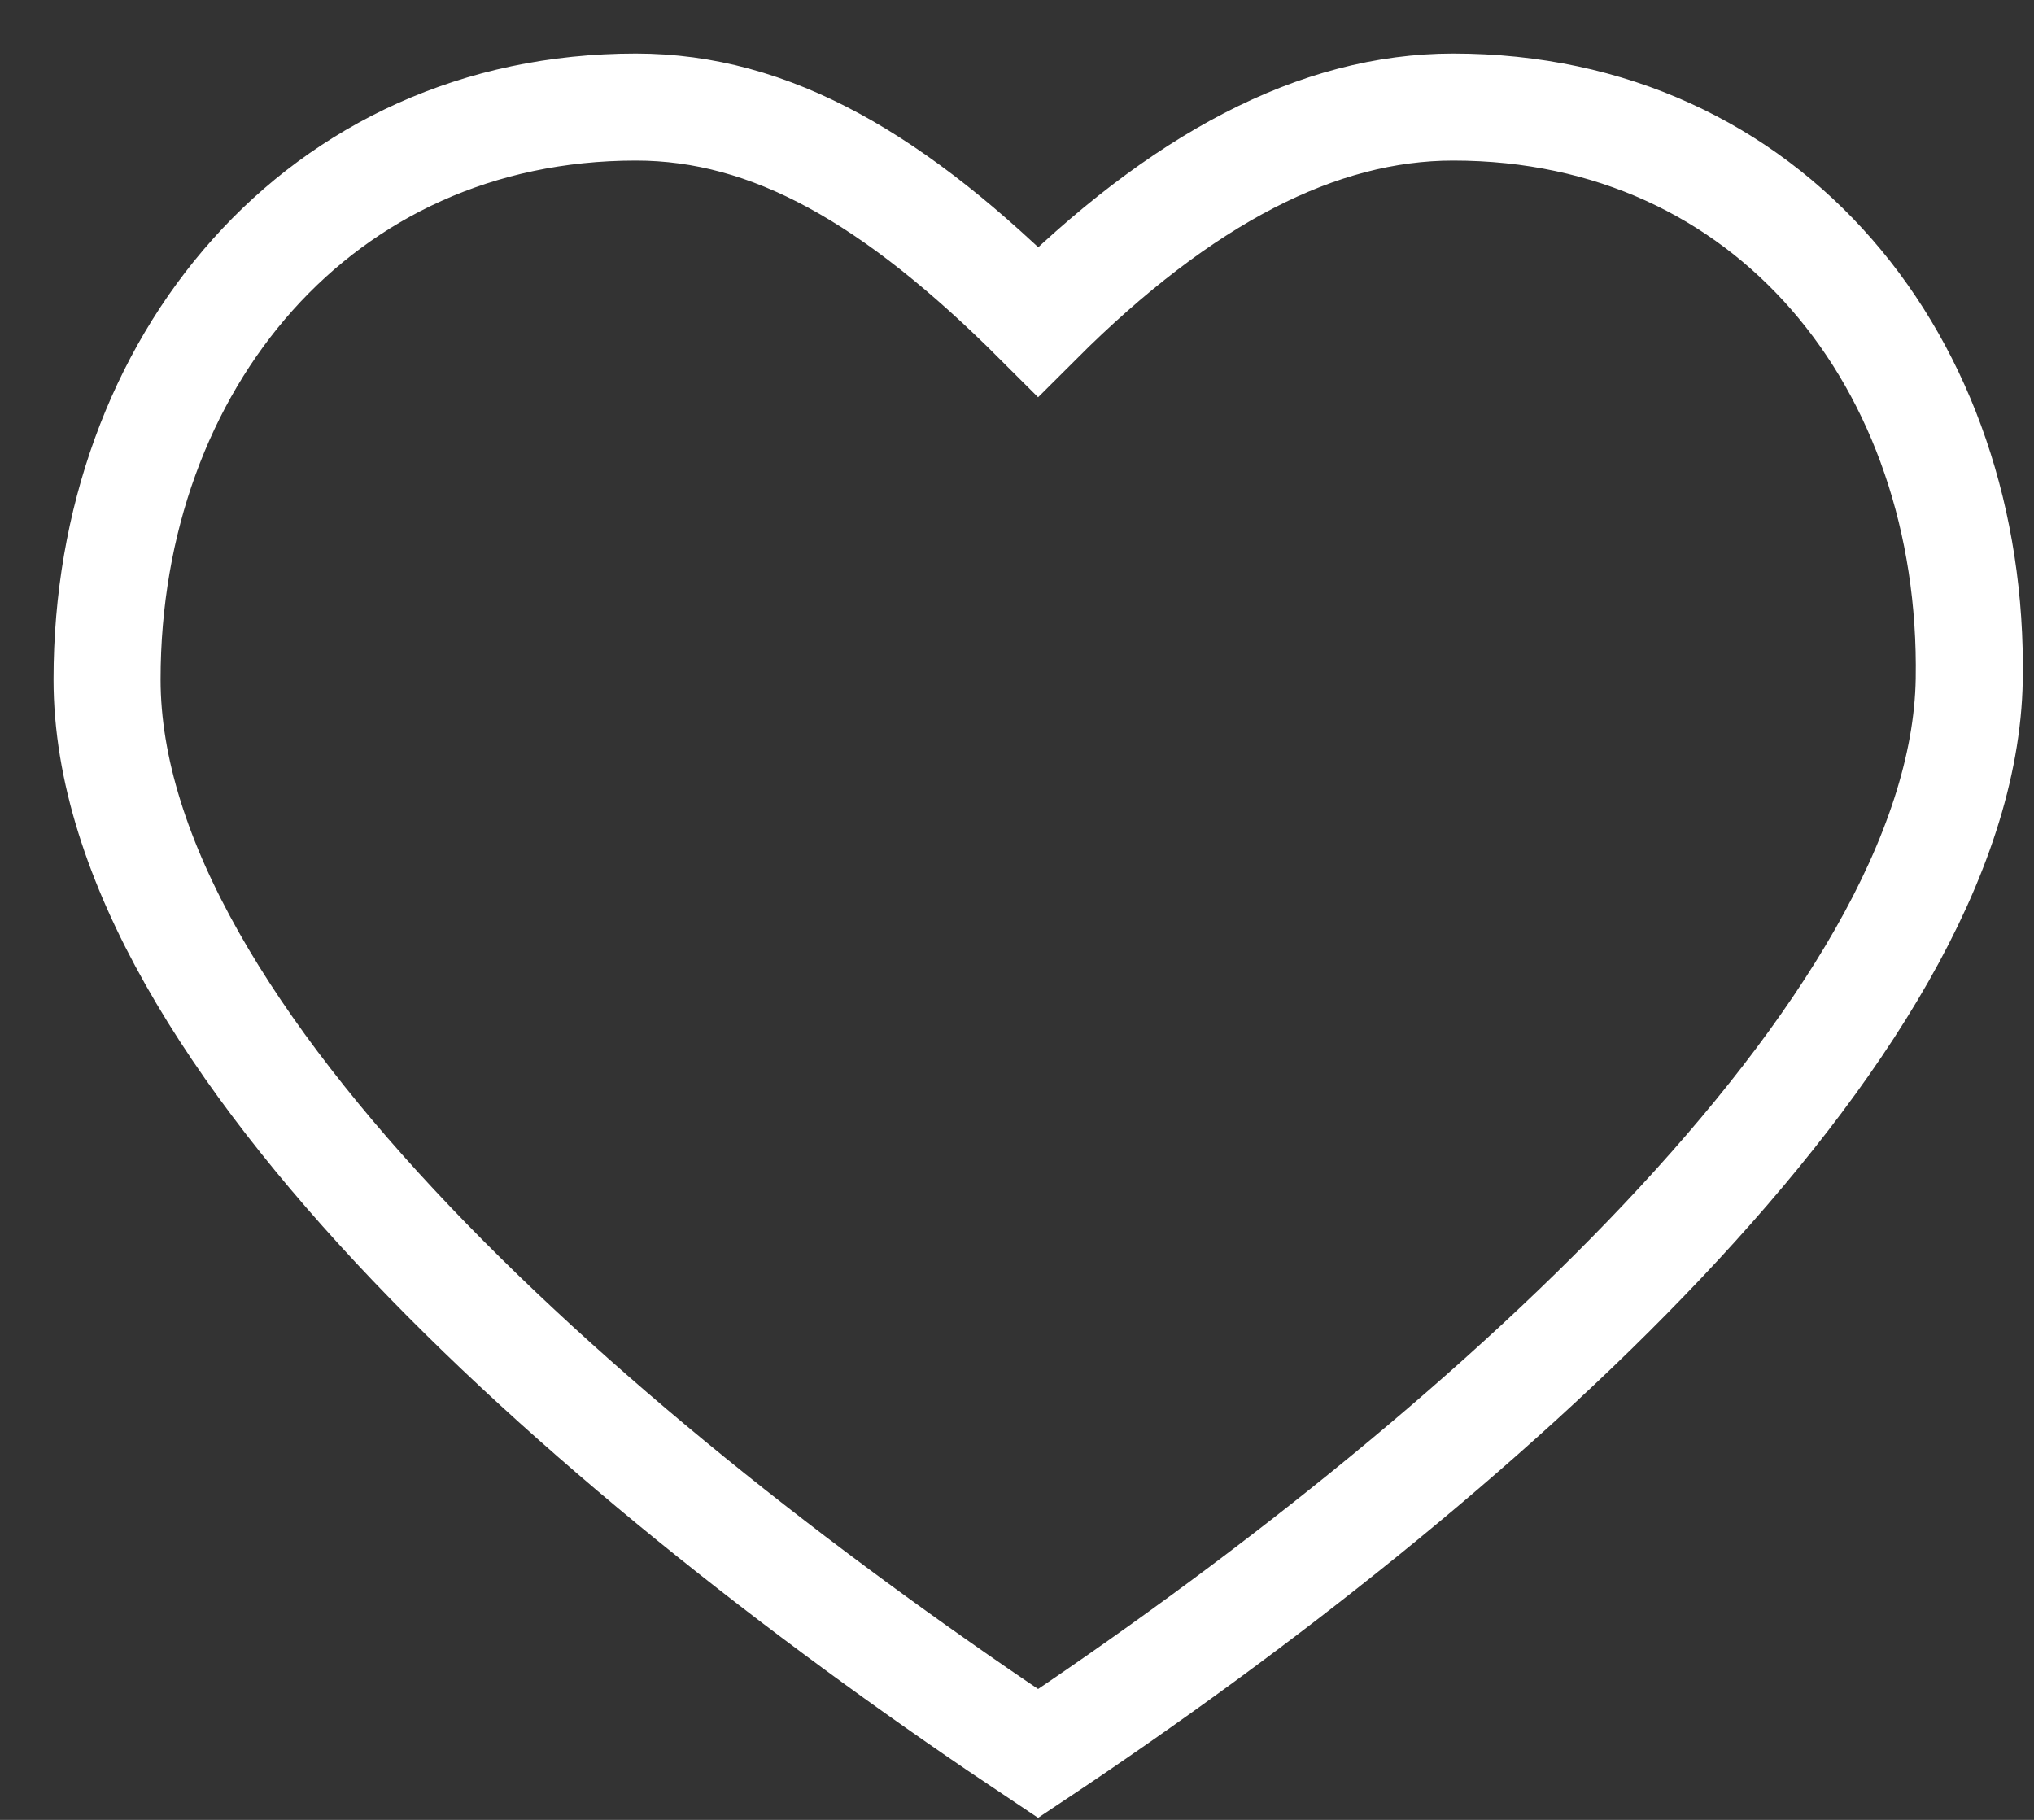
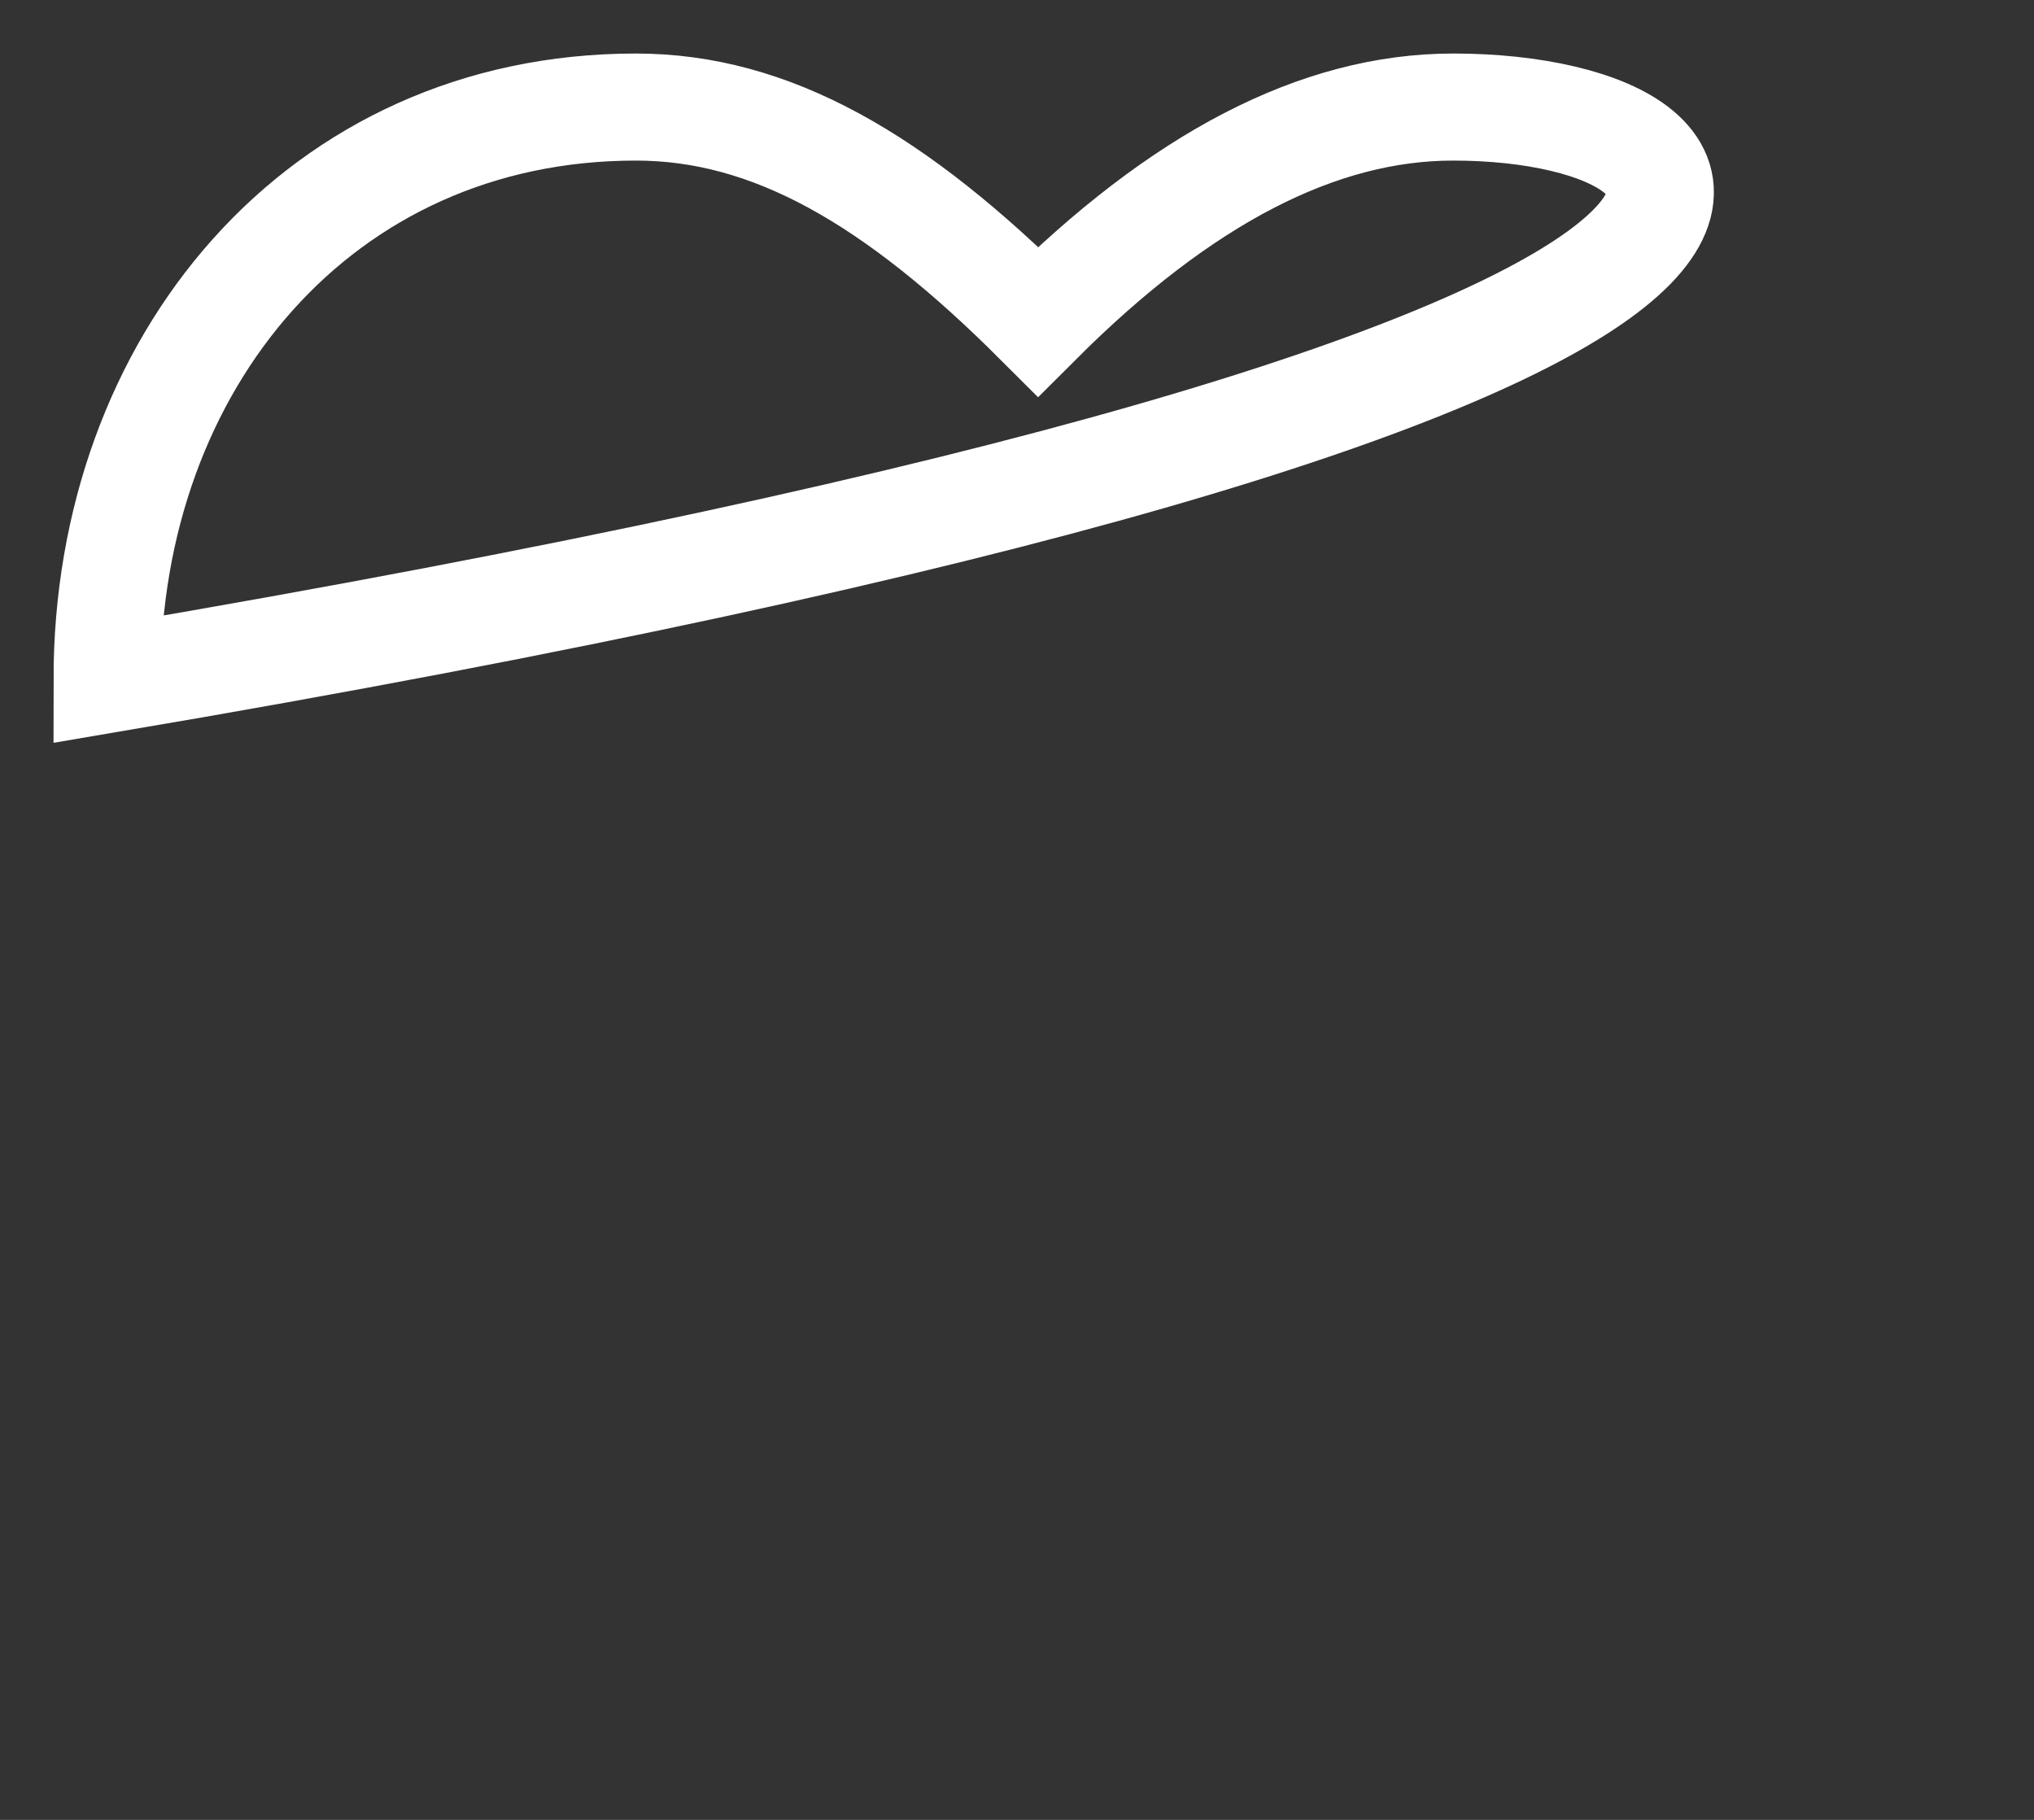
<svg xmlns="http://www.w3.org/2000/svg" width="19" height="17" fill="none" viewBox="0 0 19 17">
  <rect x="0" y="0" width="19" height="17" fill="#333333" stroke="none" />
-   <path stroke="#fff" d="M5.94 1C2.984 1 1 3.392 1 6.347c0 3.352 4.684 7.358 8.697 10.033 4.014-2.675 8.643-6.745 8.698-10.033C18.444 3.392 16.53 1 13.575 1c-1.26 0-2.54.667-3.878 2.004C8.359 1.667 7.2 1 5.94 1Z" />
+   <path stroke="#fff" d="M5.94 1C2.984 1 1 3.392 1 6.347C18.444 3.392 16.53 1 13.575 1c-1.26 0-2.54.667-3.878 2.004C8.359 1.667 7.2 1 5.94 1Z" />
</svg>